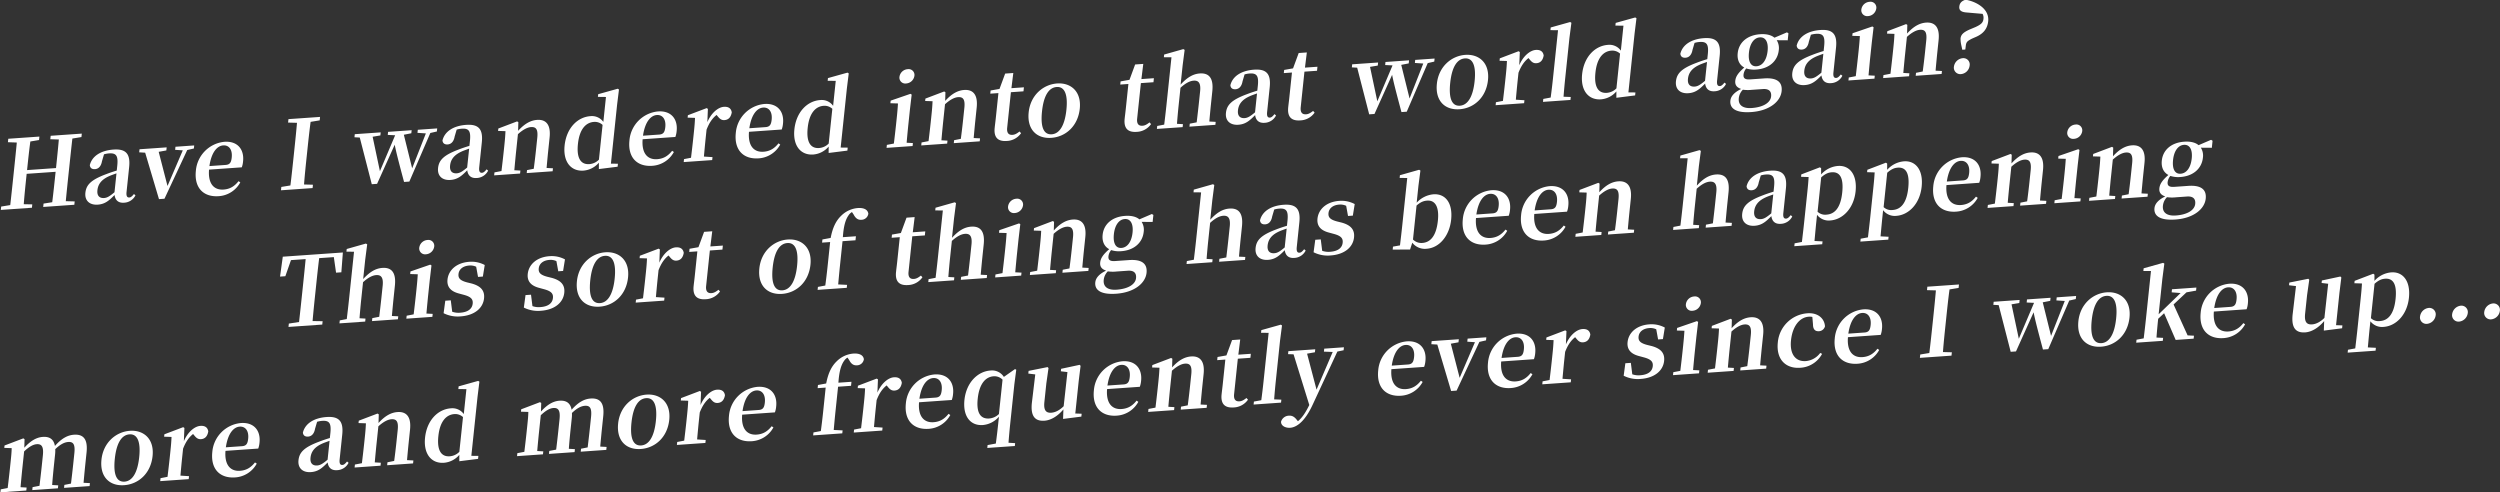
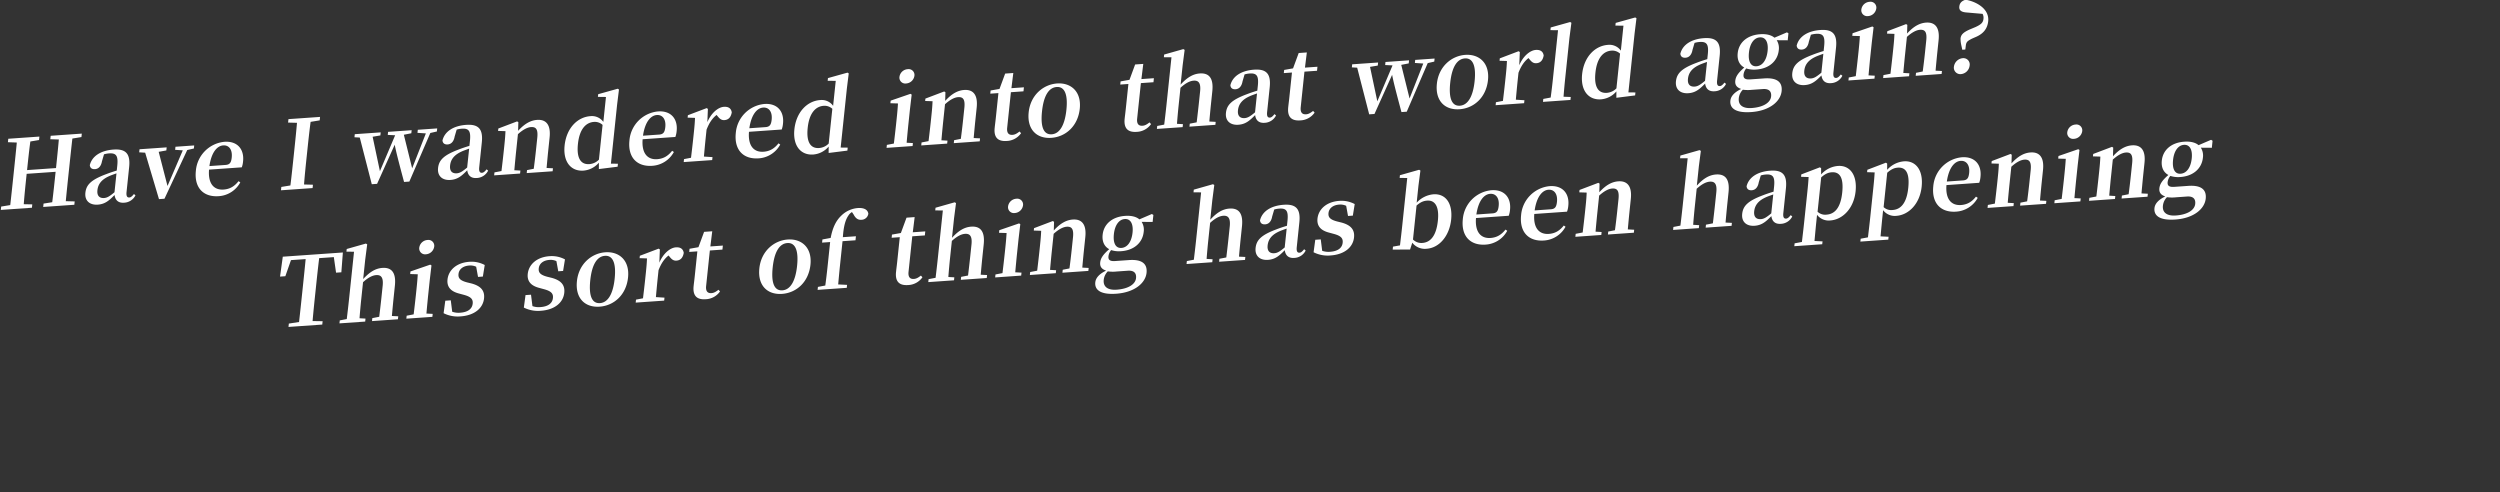
<svg xmlns="http://www.w3.org/2000/svg" id="グループ_2_のコピー_17" data-name="グループ 2 のコピー 17" width="1448" height="285" viewBox="0 0 1448 285">
  <rect x="0" y="0" width="1448" height="285" fill="#333333" stroke="none" />
  <defs>
    <style>
      .cls-1 {
        fill: #fff;
        fill-rule: evenodd;
      }
    </style>
  </defs>
  <path id="Have_I_wandered_into_that_world_again_" data-name="Have I wandered into that world again?" class="cls-1" d="M47.171,79.384l0.21-2L29.349,78.647l-0.21,2,4.935,0.15c-0.468,5.492-1.051,11.046-1.628,16.546L15.675,98.518c0.583-5.555,1.166-11.109,1.9-16.565l5.04-.849,0.21-2L4.795,80.368l-0.21,2,5.149,0.191c-0.528,5.551-1.117,11.161-1.7,16.716L7.748,102c-0.595,5.666-1.184,11.276-1.816,16.779l-5.259.865-0.2,1.944L18.5,120.32l0.2-1.944-4.941-.095c0.419-5.543,1.013-11.209,1.684-17.6l16.772-1.175c-0.676,6.444-1.271,12.11-1.958,17.617l-5.034.793-0.2,1.945L43.055,118.6l0.2-1.944-5.154-.135c0.528-5.551,1.123-11.217,1.706-16.772L40.1,97.028c0.595-5.666,1.178-11.221,1.816-16.779Zm19.143,31.963c-2.743,2.287-4.2,3.216-6.009,3.343-2.631.184-4.221-1.248-3.878-4.526,0.361-3.443,2.274-6.114,6.785-8.139,0.973-.454,2.554-1.006,4.251-1.621Zm11.263,1.03c-1.126,1.4-1.837,1.948-2.659,2.006-1.206.084-1.886-.695-1.623-3.195l1.5-14.331c0.816-7.777-1.866-10.732-9.046-10.229-7.618.534-12.494,3.963-13.731,9.012,0.154,1.643,1.212,2.452,3.02,2.325,1.864-.131,3.472-1.456,4.012-4.527l1.187-4.053a13.811,13.811,0,0,1,2.885-.533c4.111-.288,5.421,1.219,4.8,7.107l-0.3,2.833c-2.19.65-4.446,1.414-6.149,2.085-8.72,3.257-11.527,6.156-12.011,10.766-0.49,4.666,2.562,7.209,7.166,6.887,4.056-.284,6.374-2.156,9.727-5.589,0.4,2.95,2.118,4.7,5.461,4.47a7.733,7.733,0,0,0,6.65-4.271Zm34.909-28.14L101.634,85l-0.187,1.778,4.43,0.3-8.858,20.636L91.913,87.939l4.437-.807,0.186-1.778-15.73,1.1L80.62,88.234l3.461,0.2,8,26.9,3.179-.223,13.19-28.218,3.846-.876Zm8.807,11.955c1.18-8.133,4.55-11.733,8-11.975,3.344-.234,5.4,2.489,4.925,6.989-0.3,2.833-1.034,4.153-3.555,4.329Zm18.748,0.727a13.163,13.163,0,0,0,.746-3.471c0.734-7-3.273-11.846-10.782-11.32a18.366,18.366,0,0,0-16.558,16.764c-1.061,10.11,4.593,15.338,13.2,14.735a15.319,15.319,0,0,0,12.536-7.991l-1.015-.7c-2.192,2.745-4.724,4.577-8.67,4.853-5.316.373-9.091-3.057-8.418-11.54Zm45.125-27.2,0.21-2L167.069,69l-0.21,2,5.155,0.135c-0.479,5.6-1.068,11.213-1.651,16.768l-0.286,2.722c-0.595,5.666-1.184,11.276-1.87,16.783l-5.26.865-0.2,1.944,18.306-1.282,0.2-1.944-5.155-.136c0.419-5.543,1.013-11.209,1.6-16.763l0.286-2.722c0.595-5.666,1.178-11.221,1.925-16.787Zm68.058,4.661-11.236.787L241.8,76.942l4.863,0.321L238.718,97.5l-4.813-19.458,4.334-.855,0.186-1.777-13.647.956-0.187,1.778,4.278,0.2-8.821,20.8L215.83,79.2l4.486-.755,0.187-1.778-15.018,1.052L205.3,79.5l3.083,0.17,6.956,27.027,3.069-.215L228.62,83.82c0.849,4.352,2.24,9.768,5.408,21.567l3.069-.215,12.149-28.145,3.791-.872ZM270.58,97.036c-2.743,2.288-4.2,3.217-6.009,3.344-2.631.184-4.222-1.249-3.878-4.526,0.362-3.444,2.274-6.114,6.785-8.14,0.973-.454,2.554-1.006,4.251-1.621Zm11.263,1.031c-1.127,1.4-1.837,1.948-2.659,2.006-1.206.084-1.886-.7-1.623-3.195l1.5-14.331c0.816-7.777-1.866-10.732-9.046-10.229-7.619.534-12.494,3.963-13.731,9.012,0.154,1.643,1.211,2.451,3.02,2.325,1.863-.13,3.472-1.456,4.011-4.527l1.188-4.053a13.8,13.8,0,0,1,2.885-.533c4.11-.288,5.421,1.219,4.8,7.107l-0.3,2.833c-2.19.65-4.447,1.414-6.149,2.085-8.721,3.258-11.528,6.156-12.012,10.767-0.489,4.666,2.562,7.209,7.166,6.887,4.056-.285,6.375-2.156,9.727-5.589,0.4,2.949,2.118,4.7,5.461,4.469a7.731,7.731,0,0,0,6.651-4.27Zm34.746-.78c0.277-3.162.7-7.713,1.033-10.88l0.711-6.777c0.782-7.443-2.1-10.55-7.254-10.189-3.563.25-7.124,2.043-11,6.34l0.147-5.028-0.715-.446-10.879,4.126-0.146,1.389,4.284,0.141c-0.116,2.655-.271,4.651-0.65,8.261l-0.42,4c-0.32,3.055-.859,7.669-1.246,10.84l-4.054.78-0.181,1.722,15.018-1.052,0.181-1.722L297.9,98.6c0.277-3.162.712-7.824,1.033-10.88l1.05-10c2.948-2.688,5.531-3.972,7.558-4.114,2.96-.207,4.155,1.363,3.648,6.2l-0.746,7.11c-0.332,3.166-.865,7.725-1.3,10.843l-3.889.769-0.181,1.722,15.017-1.052,0.181-1.722ZM346.9,92.462a8.654,8.654,0,0,1-5.549,2.594c-4.549.319-7.537-2.835-6.61-11.668,0.956-9.11,4.955-12.478,9.285-12.781a6.543,6.543,0,0,1,4.985,1.746Zm6.938,2.326,3.586-34.162,1.085-8.788-0.715-.446-11.322,3.164L346.3,56.111l4.673,0.059-1.516,14.442a8.106,8.106,0,0,0-7.485-3.335c-7.508.526-13.893,6.928-14.948,16.982-1,9.554,3.75,15.066,10.93,14.563a13.058,13.058,0,0,0,8.915-4.595l-0.007,3.695,10.862-1.367,0.181-1.722ZM372.422,78.6c1.18-8.133,4.551-11.733,8-11.974,3.343-.234,5.4,2.489,4.924,6.988-0.3,2.833-1.034,4.153-3.555,4.329Zm18.749,0.727a13.207,13.207,0,0,0,.745-3.471c0.734-7-3.273-11.846-10.781-11.32A18.364,18.364,0,0,0,364.577,81.3c-1.062,10.11,4.592,15.338,13.2,14.735a15.319,15.319,0,0,0,12.536-7.991l-1.014-.7c-2.193,2.745-4.724,4.577-8.671,4.853-5.316.372-9.091-3.057-8.418-11.541Zm18.842-16.263-0.715-.446-10.879,4.126-0.146,1.389,4.284,0.141c-0.116,2.655-.271,4.651-0.65,8.261l-0.42,4c-0.32,3.055-.859,7.669-1.246,10.84l-4.054.78-0.181,1.722,16.5-1.156L412.685,91l-4.973-.313c0.278-3.162.695-7.658,1.01-10.657l0.519-4.944c1.559-3.969,3.3-6.517,5.79-8.511l0.533,0.624c1.2,1.515,2.241,2.49,4.05,2.363,2.576-.18,3.8-1.975,4.225-4.487-0.384-2.565-2.258-3.371-4.56-3.209-3.288.23-7.27,3.432-9.583,8.887Zm24.01,11.22c1.18-8.133,4.55-11.733,8-11.974,3.343-.234,5.4,2.489,4.925,6.989-0.3,2.833-1.035,4.153-3.556,4.329Zm18.748,0.727a13.207,13.207,0,0,0,.745-3.471c0.735-7-3.272-11.846-10.781-11.32a18.365,18.365,0,0,0-16.558,16.764c-1.061,10.11,4.592,15.338,13.2,14.735a15.319,15.319,0,0,0,12.536-7.991l-1.014-.7c-2.193,2.745-4.724,4.577-8.671,4.853-5.316.373-9.091-3.057-8.418-11.541Zm27.207,8.129a8.658,8.658,0,0,1-5.55,2.594c-4.549.319-7.537-2.835-6.61-11.667,0.956-9.11,4.955-12.478,9.285-12.781a6.543,6.543,0,0,1,4.985,1.746Zm6.937,2.326L490.5,51.3l1.085-8.788-0.715-.446-11.322,3.164-0.163,1.555,4.673,0.059-1.516,14.442a8.106,8.106,0,0,0-7.484-3.335c-7.509.526-13.894,6.928-14.949,16.982-1,9.554,3.75,15.066,10.93,14.563a13.058,13.058,0,0,0,8.915-4.595L479.948,88.6l10.862-1.367,0.181-1.722Zm37.95-37.12a5.162,5.162,0,0,0,4.761-4.414,3.384,3.384,0,0,0-3.893-3.863,5.128,5.128,0,0,0-4.767,4.469A3.4,3.4,0,0,0,524.865,48.344Zm0.259,34.333c0.277-3.162.712-7.824,1.033-10.88l0.875-8.332,1.019-8.673-0.715-.446-11.459,3.946-0.157,1.5,4.393,0.133c-0.182,2.77-.349,4.877-0.722,8.432L518.977,72.3c-0.321,3.055-.859,7.669-1.246,10.839l-4.054.78L513.5,85.642l15.073-1.056,0.18-1.722Zm38.836-2.721c0.277-3.162.7-7.713,1.033-10.88L565.7,62.3c0.781-7.443-2.1-10.55-7.255-10.189-3.562.25-7.124,2.043-11,6.34l0.147-5.028-0.715-.446L536,57.1l-0.146,1.389,4.283,0.141c-0.115,2.655-.27,4.651-0.649,8.261l-0.42,4c-0.32,3.055-.859,7.669-1.246,10.839l-4.054.78-0.181,1.722,15.018-1.052,0.181-1.722-3.516-.195c0.277-3.162.712-7.824,1.033-10.88l1.049-10c2.948-2.688,5.531-3.972,7.559-4.114,2.96-.207,4.155,1.363,3.648,6.2l-0.746,7.11c-0.332,3.166-.865,7.725-1.3,10.843l-3.89.769-0.18,1.722,15.017-1.052,0.181-1.722Zm26.569-3.791c-1.6,1.215-2.641,1.839-4.066,1.939-2.193.154-3.429-1.028-3.1-4.139l2.157-20.553,7.289-.511,0.245-2.333-7.234.507,1.085-8.788-4.713.33L578.917,51.5l-5.155.913L573.57,54.25l4.713-.33-1.527,14.553c-0.234,2.222-.452,3.781-0.638,5.559-0.6,5.666,1.938,7.97,6.98,7.616a10.59,10.59,0,0,0,8.307-4.5Zm18.42,3.672c8.386-.588,15.411-6.869,16.46-16.868S620.2,47.785,612.255,48.342c-8,.561-15.4,6.758-16.443,16.7S600.454,80.433,608.949,79.837Zm0.216-2.055c-4.549.319-6.6-4-5.63-13.225,0.962-9.165,3.955-13.841,8.5-14.16,4.44-.311,6.6,4,5.636,13.169C616.708,72.787,613.605,77.471,609.165,77.782Zm56.648-6.891c-1.6,1.215-2.642,1.839-4.067,1.939-2.192.154-3.428-1.028-3.1-4.139L660.8,48.139l7.29-.511,0.245-2.333L661.1,45.8l1.086-8.788-4.714.33L654.2,46.23l-5.156.913-0.192,1.833,4.714-.33L652.039,63.2c-0.233,2.222-.451,3.781-0.638,5.559-0.594,5.666,1.938,7.97,6.981,7.616a10.588,10.588,0,0,0,8.306-4.5Zm34.635-.5c0.278-3.162.7-7.713,1.033-10.88l0.7-6.666c0.81-7.721-2.036-10.665-7.243-10.3-4,.28-7.433,2.4-11.124,6.459L685,37.732l1.147-8.847-0.77-.442-11.1,3.149-0.163,1.555,4.4,0.022-2.955,28.163c-0.321,3.055-.86,7.669-1.247,10.839l-4.054.78-0.18,1.722,14.908-1.044,0.18-1.722-3.461-.2c0.223-3.159.658-7.821,0.979-10.876l1.049-10c2.948-2.688,5.422-3.964,7.614-4.117,2.85-.2,4.265,1.355,3.757,6.188l-0.746,7.11c-0.332,3.166-.865,7.725-1.247,10.839l-4,.776-0.181,1.722L703.948,72.3l0.18-1.722Zm26.48-5.329c-2.742,2.287-4.2,3.217-6.009,3.343-2.631.184-4.221-1.248-3.877-4.526,0.361-3.444,2.274-6.114,6.784-8.14,0.973-.454,2.554-1.006,4.251-1.621ZM738.191,66.1c-1.126,1.4-1.837,1.948-2.659,2.006-1.205.084-1.885-.695-1.623-3.195l1.5-14.331c0.816-7.777-1.866-10.732-9.046-10.229-7.618.534-12.494,3.963-13.731,9.012,0.154,1.643,1.212,2.452,3.02,2.325,1.864-.131,3.472-1.456,4.012-4.527l1.187-4.053a13.816,13.816,0,0,1,2.885-.533c4.111-.288,5.421,1.219,4.8,7.107l-0.3,2.833c-2.19.65-4.446,1.414-6.149,2.085-8.72,3.258-11.527,6.156-12.011,10.767-0.49,4.666,2.562,7.209,7.166,6.887,4.056-.284,6.374-2.156,9.727-5.589,0.4,2.95,2.117,4.7,5.461,4.47a7.73,7.73,0,0,0,6.65-4.27Zm22.355-1.842c-1.6,1.215-2.641,1.839-4.066,1.939-2.192.154-3.429-1.028-3.1-4.139L755.535,41.5l7.29-.511,0.245-2.333-7.235.507,1.085-8.788-4.713.33-3.272,8.886-5.156.913-0.192,1.833,4.713-.33-1.527,14.554c-0.233,2.222-.452,3.781-0.638,5.559-0.6,5.666,1.938,7.97,6.981,7.616a10.588,10.588,0,0,0,8.306-4.5Zm70.373-30.349-11.236.787L819.5,36.47l4.863,0.321-7.946,20.241L811.6,37.574l4.334-.855,0.186-1.778-13.647.956-0.187,1.777,4.278,0.2-8.821,20.8-4.218-19.94,4.486-.755L798.2,36.2,783.18,37.25l-0.186,1.777,3.083,0.17,6.956,27.027,3.069-.215,10.213-22.661c0.849,4.352,2.24,9.768,5.408,21.566l3.069-.215,12.149-28.145,3.791-.872Zm14.459,29.368c8.386-.587,15.411-6.869,16.46-16.868s-5.207-15.184-13.154-14.628c-8,.561-15.4,6.758-16.442,16.7S836.883,63.869,845.378,63.274Zm0.216-2.055c-4.549.319-6.6-4-5.63-13.225,0.962-9.165,3.955-13.841,8.5-14.16,4.44-.311,6.6,4,5.637,13.169C853.137,56.224,850.034,60.908,845.594,61.219Zm34.681-31.1-0.715-.446L868.681,33.8l-0.146,1.389,4.283,0.141c-0.115,2.655-.27,4.651-0.649,8.261l-0.42,4c-0.321,3.055-.859,7.669-1.247,10.839l-4.053.78-0.181,1.722,16.5-1.156,0.18-1.722-4.972-.313c0.277-3.162.695-7.658,1.01-10.657l0.519-4.944c1.559-3.969,3.295-6.517,5.79-8.511l0.532,0.624c1.2,1.515,2.242,2.49,4.051,2.363,2.576-.18,3.8-1.975,4.224-4.486-0.383-2.565-2.257-3.371-4.559-3.21-3.289.23-7.27,3.432-9.584,8.887Zm25.33,25.905c0.263-3.547.611-7.376,0.978-10.876l2.426-23.108,1.146-8.847-0.715-.446-11.267,3.16-0.164,1.555,4.4,0.022-2.956,28.163c-0.367,3.5-.824,7.336-1.3,10.843l-4.273.8L893.7,59.006,909.6,57.893l0.181-1.722Zm30.626-4.847a8.654,8.654,0,0,1-5.55,2.594c-4.549.319-7.536-2.835-6.609-11.668,0.956-9.11,4.955-12.478,9.284-12.781a6.544,6.544,0,0,1,4.986,1.746Zm6.938,2.326,3.585-34.162,1.086-8.788-0.715-.446L935.8,13.269l-0.163,1.555,4.672,0.059L938.8,29.325a8.106,8.106,0,0,0-7.485-3.335c-7.509.526-13.893,6.928-14.949,16.982-1,9.554,3.751,15.066,10.931,14.563a13.06,13.06,0,0,0,8.915-4.595L936.2,56.635l10.862-1.367,0.18-1.722Zm44.386-6.694c-2.743,2.287-4.2,3.217-6.01,3.343-2.63.184-4.221-1.248-3.877-4.526,0.361-3.444,2.274-6.114,6.785-8.14,0.972-.454,2.553-1.006,4.25-1.621Zm11.262,1.031c-1.126,1.4-1.836,1.948-2.659,2.006-1.205.084-1.885-.695-1.623-3.195l1.5-14.331c0.817-7.777-1.866-10.732-9.046-10.229-7.618.534-12.494,3.963-13.731,9.012,0.154,1.643,1.212,2.452,3.02,2.325,1.864-.131,3.472-1.456,4.012-4.527l1.187-4.053a13.816,13.816,0,0,1,2.885-.533c4.111-.288,5.422,1.219,4.8,7.107l-0.3,2.833c-2.19.65-4.446,1.414-6.149,2.085C974,39.6,971.2,42.494,970.712,47.1c-0.49,4.666,2.562,7.209,7.166,6.887,4.056-.284,6.374-2.156,9.727-5.589,0.4,2.95,2.117,4.7,5.461,4.47a7.73,7.73,0,0,0,6.65-4.27Zm18.553-9.461c-3.39.238-4.92-2.853-4.38-7.963,0.54-5.166,2.91-8.53,6.3-8.768,3.35-.234,5.04,2.79,4.51,7.845C1023.25,34.712,1020.88,38.131,1017.37,38.377Zm3.68,13.2c3.95-.276,5.04,1.742,4.77,4.3-0.35,3.388-4.19,6.193-11.26,6.688-4.98.349-7.88-1.6-7.45-5.709a8.183,8.183,0,0,1,2.37-4.908,20.462,20.462,0,0,0,5.21.076Zm14.81-32.3-0.86-.546-7.24,3.1c-1.8-1.528-4.6-2.269-8.27-2.012-7.73.541-12.38,4.947-13.01,10.947-0.41,3.833.92,6.773,3.8,8.335-3.48,3.056-4.95,5.144-5.21,7.7s1.05,3.951,3.42,4.723c-4.01,1.935-6,4.224-6.26,6.78-0.44,4.166,2.72,7.253,12.09,6.6,10.8-.757,16.98-6.262,17.59-12.095,0.53-5-2.32-7.943-10.16-7.394l-8.06.565c-3.07.215-4.05-.764-3.84-2.763a6.81,6.81,0,0,1,1.57-3.584,14.518,14.518,0,0,0,5.81.641c7.67-.538,12.4-5.114,13.03-11.169a8.6,8.6,0,0,0-1.18-5.817l6.36,0.051Zm19.08,22.815c-2.75,2.287-4.2,3.217-6.01,3.343-2.63.184-4.23-1.248-3.88-4.525,0.36-3.444,2.27-6.114,6.78-8.14,0.98-.454,2.56-1.006,4.25-1.621Zm11.26,1.03c-1.13,1.4-1.84,1.948-2.66,2.006-1.21.084-1.89-.7-1.62-3.195l1.5-14.331c0.82-7.777-1.87-10.732-9.05-10.229-7.61.534-12.49,3.963-13.73,9.012,0.16,1.643,1.21,2.451,3.02,2.325,1.87-.131,3.48-1.456,4.01-4.527l1.19-4.053a13.883,13.883,0,0,1,2.89-.533c4.11-.288,5.42,1.219,4.8,7.107l-0.3,2.833c-2.19.65-4.44,1.414-6.15,2.085-8.72,3.258-11.52,6.156-12.01,10.767-0.49,4.666,2.56,7.209,7.17,6.887,4.05-.284,6.37-2.156,9.73-5.589,0.39,2.95,2.11,4.7,5.46,4.47a7.741,7.741,0,0,0,6.65-4.271Zm15.79-33.8a5.157,5.157,0,0,0,4.76-4.414,3.381,3.381,0,0,0-3.89-3.863,5.125,5.125,0,0,0-4.77,4.469A3.4,3.4,0,0,0,1081.99,9.313Zm0.26,34.333c0.28-3.162.71-7.824,1.03-10.88l0.88-8.332,1.02-8.673-0.72-.446L1073,19.261l-0.15,1.5,4.39,0.133c-0.18,2.77-.35,4.877-0.72,8.432l-0.42,3.944c-0.32,3.055-.86,7.669-1.24,10.84l-4.06.78-0.18,1.722,15.07-1.056,0.18-1.722Zm38.83-2.721c0.28-3.162.71-7.713,1.04-10.88l0.71-6.777c0.78-7.443-2.1-10.55-7.26-10.189-3.56.25-7.12,2.043-11,6.34l0.15-5.028-0.72-.446-10.88,4.126-0.14,1.389,4.28,0.141c-0.11,2.655-.27,4.651-0.65,8.261l-0.42,4c-0.32,3.055-.86,7.669-1.24,10.839l-4.06.78-0.18,1.722,15.02-1.052,0.18-1.722-3.52-.195c0.28-3.162.72-7.824,1.04-10.88l1.05-10c2.95-2.688,5.53-3.971,7.56-4.114,2.96-.207,4.15,1.363,3.64,6.2l-0.74,7.11c-0.33,3.166-.87,7.725-1.3,10.843l-3.89.769-0.18,1.722,15.01-1.052,0.19-1.722ZM1136.8,33.7a5.686,5.686,0,0,0-5.09,4.933,3.733,3.733,0,0,0,4.12,4.288A5.557,5.557,0,0,0,1140.81,38,3.655,3.655,0,0,0,1136.8,33.7ZM1148.31,8.03a4.706,4.706,0,0,1,.52,2.775c-0.18,2.274-1.38,3.35-4.58,4.843l-3.48,1.456c-3.59,1.631-4.98,2.941-5.22,5.163a16.877,16.877,0,0,0,.53,4.319l0.47,2.228,1.76-.123,0.34-2.726c0.34-1.734.94-2.272,3.59-3.615l2.56-1.117c3.95-1.82,6.3-4.577,6.76-8.91,0.8-7.61-7.6-11.6-13.11-12.481-2.2.705-3.4,1.837-3.62,3.948-0.2,1.889.75,3.145,3.99,3.415Z" />
  <path id="This_sort_of_thing_has_been_happening" data-name="This sort of thing has been happening" class="cls-1" d="M193.358,148.922l1.285,9.008,3.069-.215,0.878-11.475-34.8,2.438L162.2,160.2l3.069-.215,3.264-9.327,8.5-.595c-0.534,5.607-1.135,11.328-1.724,16.938l-0.285,2.722c-0.595,5.666-1.184,11.276-1.816,16.779l-5.917.911-0.2,1.944,19.567-1.37,0.2-1.945-5.812-.089c0.479-5.6,1.068-11.213,1.651-16.767l0.286-2.722c0.6-5.722,1.195-11.387,1.888-16.95Zm33.627,34.091c0.277-3.162.7-7.713,1.033-10.879l0.7-6.666c0.81-7.721-2.037-10.665-7.243-10.3-4,.28-7.433,2.395-11.124,6.459l1.183-11.277,1.146-8.847-0.769-.442-11.1,3.149-0.163,1.555,4.4,0.022-2.956,28.163c-0.32,3.055-.859,7.669-1.246,10.839l-4.054.78-0.181,1.722,14.909-1.044,0.18-1.722-3.461-.2c0.223-3.158.658-7.82,0.978-10.875l1.05-10c2.948-2.688,5.421-3.964,7.614-4.117,2.85-.2,4.264,1.355,3.757,6.188l-0.746,7.11c-0.333,3.166-.865,7.725-1.247,10.839l-4,.776-0.181,1.722,15.017-1.052,0.181-1.722Zm19.743-35.735a5.163,5.163,0,0,0,4.761-4.413A3.384,3.384,0,0,0,247.6,139a5.127,5.127,0,0,0-4.767,4.469A3.4,3.4,0,0,0,246.728,147.278Zm0.259,34.334c0.277-3.163.712-7.825,1.033-10.88l0.874-8.332,1.019-8.673-0.714-.446-11.459,3.946-0.157,1.5,4.393,0.134c-0.182,2.769-.349,4.876-0.722,8.431l-0.414,3.944c-0.321,3.055-.86,7.67-1.247,10.84l-4.053.78-0.181,1.722,15.073-1.056,0.18-1.722Zm23.461-18.075c-4.074-1.093-5.123-2.509-4.878-4.842,0.286-2.721,2.555-4.645,6.173-4.9a7.82,7.82,0,0,1,4.06.708l1.07,5.88,2.8-.2,1.083-6.693a16.257,16.257,0,0,0-8.945-1.854c-7.509.526-12.051,4.924-12.611,10.257-0.472,4.5,2.153,6.962,6.709,8.132l2.91,0.788c4.123,1.145,5.22,2.612,4.964,5.056-0.321,3.055-2.8,4.939-7.188,5.246a10.871,10.871,0,0,1-4.675-.555l-0.83-6.614-3.178.223-0.978,7.237a18.215,18.215,0,0,0,9.872,1.844c8.057-.564,12.959-4.767,13.554-10.433,0.449-4.277-1.6-7.056-7.15-8.6Zm46.474-3.256c-4.074-1.093-5.123-2.508-4.878-4.841,0.286-2.722,2.555-4.646,6.173-4.9a7.84,7.84,0,0,1,4.06.708l1.069,5.88,2.8-.2,1.083-6.692a16.25,16.25,0,0,0-8.946-1.855c-7.508.526-12.05,4.925-12.61,10.257-0.472,4.5,2.153,6.962,6.709,8.132l2.909,0.789c4.124,1.144,5.221,2.611,4.965,5.055-0.321,3.055-2.8,4.939-7.188,5.246a10.861,10.861,0,0,1-4.676-.555l-0.829-6.614-3.179.223-0.977,7.237A18.221,18.221,0,0,0,313.275,180c8.057-.565,12.959-4.768,13.554-10.434,0.449-4.277-1.6-7.056-7.15-8.6ZM347.3,177.617c8.386-.588,15.411-6.87,16.46-16.868s-5.207-15.185-13.154-14.628c-8,.561-15.4,6.758-16.443,16.7S338.808,178.212,347.3,177.617Zm0.216-2.056c-4.549.319-6.6-4-5.631-13.225,0.962-9.165,3.956-13.841,8.5-14.16,4.44-.311,6.6,4,5.636,13.17C355.061,170.567,351.958,175.25,347.519,175.561Zm34.68-31.1-0.715-.446-10.879,4.126-0.145,1.389,4.283,0.141c-0.116,2.654-.271,4.65-0.65,8.261l-0.419,4c-0.321,3.055-.86,7.67-1.247,10.84l-4.053.78-0.181,1.722,16.5-1.156,0.181-1.722-4.972-.313c0.277-3.163.695-7.658,1.009-10.658l0.519-4.943c1.559-3.969,3.3-6.517,5.79-8.511l0.533,0.624c1.2,1.515,2.241,2.49,4.05,2.363,2.576-.181,3.8-1.976,4.225-4.487-0.384-2.564-2.258-3.37-4.56-3.209-3.288.23-7.269,3.432-9.583,8.887Zm33.959,23.371c-1.6,1.215-2.642,1.84-4.067,1.939-2.192.154-3.428-1.028-3.1-4.138l2.157-20.553,7.29-.511,0.245-2.333-7.235.507,1.086-8.788-4.714.33-3.272,8.887-5.156.912-0.192,1.833,4.714-.33-1.528,14.553c-0.233,2.222-.451,3.781-0.638,5.559-0.594,5.666,1.939,7.97,6.981,7.616a10.585,10.585,0,0,0,8.306-4.5Zm36.8,2.385c8.385-.588,15.41-6.869,16.46-16.868s-5.207-15.184-13.155-14.627c-8,.56-15.4,6.758-16.442,16.7S444.458,170.81,452.954,170.215Zm0.215-2.055c-4.549.318-6.6-4-5.63-13.225,0.962-9.166,3.955-13.841,8.5-14.16,4.439-.311,6.6,4,5.636,13.169C460.712,163.165,457.609,167.849,453.169,168.16Zm23.177-29.469-0.193,1.833,4.659-.326-1.5,14.331q-0.577,5.5-1.3,10.843l-4.272.8-0.181,1.722,16.881-1.183,0.181-1.722-5.143-.246c0.318-3.551.637-7.1,1.016-10.713l1.5-14.331,7.509-.527,0.245-2.333-7.564.53c0.445-6.317,1.445-10.136,3.412-12.81a5.6,5.6,0,0,1,1.868-1.73l0.988,1.474c1.223,2.341,2.61,3.126,4.473,2.995a4.086,4.086,0,0,0,4.017-3.534c-0.378-2.62-3.008-3.484-6.077-3.269a15.355,15.355,0,0,0-9.665,4.482c-2.784,2.676-4.868,6.461-6.081,12.832Zm57.047,20.926c-1.6,1.215-2.641,1.839-4.066,1.939-2.193.154-3.429-1.028-3.1-4.139l2.157-20.552,7.289-.511,0.245-2.333-7.234.507,1.085-8.788-4.713.33-3.273,8.886-5.155.913-0.193,1.833,4.714-.33-1.527,14.553c-0.234,2.222-.452,3.781-0.638,5.559-0.6,5.666,1.938,7.969,6.98,7.616a10.59,10.59,0,0,0,8.307-4.5Zm34.636-.5c0.277-3.162.7-7.713,1.033-10.879l0.7-6.666c0.811-7.721-2.036-10.664-7.243-10.3-4,.281-7.433,2.4-11.124,6.459l1.184-11.276,1.146-8.848-0.769-.442-11.1,3.149-0.164,1.555,4.4,0.023-2.956,28.162c-0.321,3.055-.859,7.669-1.247,10.84l-4.053.78-0.181,1.722,14.908-1.045,0.181-1.722-3.461-.2c0.223-3.159.657-7.821,0.978-10.876l1.05-10c2.948-2.687,5.421-3.963,7.613-4.117,2.85-.2,4.265,1.355,3.758,6.188l-0.747,7.11c-0.332,3.166-.865,7.725-1.246,10.839l-4,.777-0.181,1.722,15.018-1.052,0.181-1.722Zm19.742-35.734a5.164,5.164,0,0,0,4.762-4.414,3.384,3.384,0,0,0-3.893-3.863,5.127,5.127,0,0,0-4.767,4.47A3.4,3.4,0,0,0,587.771,123.386Zm0.259,34.333c0.278-3.162.713-7.824,1.034-10.879l0.874-8.333,1.019-8.673-0.715-.446-11.458,3.946-0.158,1.5,4.393,0.133c-0.182,2.77-.348,4.877-0.722,8.432l-0.413,3.944c-0.321,3.055-.86,7.669-1.247,10.839l-4.054.78-0.18,1.722,15.072-1.056,0.181-1.722ZM626.866,155c0.278-3.162.7-7.713,1.033-10.879l0.712-6.777c0.781-7.443-2.1-10.55-7.255-10.189-3.563.25-7.124,2.043-11,6.34l0.147-5.028-0.715-.446-10.879,4.126-0.145,1.388,4.283,0.141c-0.116,2.655-.271,4.651-0.65,8.262l-0.419,4c-0.321,3.055-.86,7.669-1.247,10.839l-4.053.781-0.181,1.722,15.018-1.052,0.18-1.722-3.516-.195c0.278-3.163.713-7.825,1.033-10.88l1.05-10c2.948-2.688,5.531-3.972,7.559-4.114,2.959-.207,4.155,1.363,3.648,6.2l-0.747,7.11c-0.332,3.166-.865,7.725-1.3,10.843l-3.889.769-0.181,1.722,15.018-1.052,0.181-1.722Zm22.679-11.4c-3.4.238-4.924-2.853-4.388-7.964,0.543-5.165,2.909-8.529,6.307-8.767,3.343-.235,5.039,2.79,4.508,7.844C655.424,139.93,653.052,143.349,649.545,143.6Zm3.674,13.2c3.947-.276,5.04,1.743,4.772,4.3-0.355,3.388-4.186,6.193-11.257,6.688-4.987.35-7.884-1.6-7.453-5.708a8.16,8.16,0,0,1,2.365-4.908,20.556,20.556,0,0,0,5.215.076Zm14.816-32.3-0.868-.546-7.234,3.1c-1.8-1.528-4.6-2.269-8.277-2.011-7.728.541-12.379,4.947-13.009,10.946-0.4,3.833.921,6.773,3.8,8.335-3.476,3.056-4.947,5.144-5.215,7.7s1.054,3.952,3.421,4.723c-4.011,1.935-5.992,4.225-6.261,6.78-0.437,4.166,2.721,7.253,12.094,6.6,10.8-.756,16.979-6.262,17.591-12.1,0.525-5-2.322-7.942-10.16-7.393l-8.057.564c-3.069.215-4.054-.763-3.845-2.763a6.816,6.816,0,0,1,1.574-3.584,14.5,14.5,0,0,0,5.808.641c7.673-.538,12.4-5.115,13.033-11.169a8.622,8.622,0,0,0-1.185-5.817l6.36,0.051Zm49.581,24.151c0.277-3.163.7-7.714,1.033-10.88l0.7-6.666c0.81-7.721-2.036-10.664-7.243-10.3-4,.28-7.433,2.395-11.124,6.458l1.183-11.276,1.147-8.847-0.77-.443-11.1,3.149-0.163,1.556,4.4,0.022-2.956,28.162c-0.32,3.055-.859,7.67-1.246,10.84l-4.054.78-0.18,1.722,14.908-1.044,0.18-1.722-3.461-.2c0.223-3.159.658-7.821,0.979-10.876l1.049-10c2.948-2.688,5.421-3.964,7.614-4.118,2.85-.2,4.264,1.356,3.757,6.188l-0.746,7.11c-0.332,3.167-.865,7.725-1.247,10.84l-4,.776L706.1,151.6l15.018-1.052,0.18-1.722Zm26.48-5.329c-2.742,2.287-4.2,3.216-6.009,3.343-2.631.185-4.221-1.248-3.877-4.525,0.361-3.444,2.274-6.115,6.784-8.14,0.973-.454,2.554-1.006,4.251-1.621Zm11.263,1.03c-1.126,1.4-1.837,1.949-2.659,2.006-1.206.085-1.885-.7-1.623-3.194l1.5-14.332c0.816-7.776-1.866-10.731-9.046-10.228-7.618.533-12.494,3.963-13.731,9.012,0.154,1.643,1.211,2.452,3.02,2.325,1.864-.131,3.472-1.456,4.012-4.527l1.187-4.053a13.816,13.816,0,0,1,2.885-.533c4.111-.288,5.421,1.219,4.8,7.107l-0.3,2.833c-2.19.65-4.447,1.414-6.149,2.085-8.721,3.258-11.527,6.156-12.011,10.767-0.49,4.666,2.562,7.209,7.166,6.886,4.056-.284,6.374-2.156,9.726-5.589,0.4,2.95,2.118,4.7,5.462,4.47a7.73,7.73,0,0,0,6.65-4.27Zm18.988-16.107c-4.074-1.093-5.123-2.508-4.878-4.841,0.286-2.722,2.555-4.646,6.173-4.9a7.83,7.83,0,0,1,4.06.708l1.07,5.88,2.795-.2,1.083-6.692a16.248,16.248,0,0,0-8.945-1.855c-7.509.526-12.051,4.925-12.611,10.257-0.472,4.5,2.153,6.962,6.709,8.132l2.91,0.788c4.123,1.145,5.22,2.612,4.964,5.056-0.321,3.055-2.8,4.939-7.188,5.246a10.856,10.856,0,0,1-4.675-.555l-0.83-6.614-3.178.223-0.978,7.237a18.215,18.215,0,0,0,9.872,1.844c8.057-.564,12.959-4.767,13.554-10.433,0.449-4.277-1.6-7.056-7.15-8.6Zm46.117-9.186c2.518-2.216,4.313-2.728,6.176-2.859,4.33-.3,7.069,3.144,6.177,11.643-1,9.554-4.857,12.581-8.967,12.869a6.822,6.822,0,0,1-5.45-1.989Zm1.092-11.435,1.146-8.848-0.77-.442-11.1,3.149-0.163,1.555,4.4,0.078-2.95,28.107c-0.321,3.055-.86,7.67-1.253,10.9l-4.047.725-0.181,1.722,10.07-.044,1.285-3.95a9.209,9.209,0,0,0,8.338,3.5c7.454-.522,13.2-7.6,14.169-16.817,1.044-9.943-3.519-15.193-10.261-14.72a14.962,14.962,0,0,0-9.705,4.87Zm33.556,16.617c1.18-8.133,4.551-11.733,8-11.975,3.344-.234,5.4,2.49,4.925,6.989-0.3,2.833-1.034,4.153-3.555,4.329Zm18.748,0.727a13.171,13.171,0,0,0,.746-3.471c0.734-7-3.273-11.846-10.781-11.32a18.365,18.365,0,0,0-16.559,16.764c-1.061,10.11,4.593,15.338,13.2,14.735A15.321,15.321,0,0,0,873,133.675l-1.015-.7c-2.192,2.745-4.724,4.576-8.67,4.853-5.316.372-9.091-3.057-8.418-11.541Zm15.012-3.092c1.18-8.133,4.55-11.733,8-11.975,3.343-.234,5.4,2.489,4.925,6.989-0.3,2.833-1.034,4.153-3.556,4.329Zm18.748,0.726a13.157,13.157,0,0,0,.745-3.47c0.735-7-3.272-11.847-10.781-11.321a18.367,18.367,0,0,0-16.558,16.765c-1.061,10.109,4.593,15.338,13.2,14.735a15.321,15.321,0,0,0,12.536-7.991l-1.015-.7c-2.192,2.745-4.724,4.576-8.67,4.853-5.317.372-9.092-3.058-8.419-11.541Zm35.208,10.271c0.278-3.162.7-7.713,1.034-10.88l0.711-6.776c0.781-7.444-2.1-10.55-7.255-10.189-3.562.249-7.124,2.043-11,6.34l0.146-5.028-0.714-.446-10.879,4.125-0.146,1.389,4.283,0.141c-0.115,2.655-.27,4.651-0.649,8.261l-0.42,4c-0.321,3.055-.86,7.669-1.247,10.839l-4.053.78-0.181,1.722,15.018-1.052,0.18-1.722-3.515-.195c0.277-3.162.712-7.824,1.033-10.879l1.049-10c2.948-2.688,5.531-3.971,7.559-4.113,2.96-.208,4.155,1.363,3.648,6.2l-0.746,7.11c-0.333,3.167-.866,7.725-1.3,10.844l-3.889.768-0.181,1.722,15.018-1.052,0.181-1.722Zm56.613-3.966c0.277-3.163.7-7.714,1.029-10.88l0.7-6.665c0.81-7.722-2.033-10.665-7.239-10.3-4,.28-7.433,2.395-11.124,6.458l1.183-11.276,1.147-8.847-0.77-.442-11.1,3.149L973.1,91.649l4.4,0.022-2.956,28.162c-0.32,3.056-.859,7.67-1.246,10.84l-4.054.78-0.18,1.722,14.908-1.044,0.18-1.722-3.461-.2c0.223-3.158.658-7.821,0.979-10.876l1.049-10c2.948-2.688,5.421-3.964,7.614-4.118,2.85-.2,4.264,1.356,3.757,6.188l-0.746,7.11c-0.333,3.167-.865,7.725-1.247,10.84l-4,.776-0.181,1.722,15.017-1.052,0.18-1.722Zm26.479-5.329c-2.74,2.287-4.2,3.217-6.01,3.343-2.63.185-4.22-1.248-3.88-4.525,0.37-3.444,2.28-6.114,6.79-8.14,0.97-.454,2.55-1.006,4.25-1.621Zm11.26,1.03c-1.12,1.4-1.83,1.949-2.65,2.006-1.21.085-1.89-.695-1.63-3.194l1.51-14.332c0.81-7.776-1.87-10.731-9.05-10.228-7.62.534-12.49,3.963-13.73,9.012,0.15,1.643,1.21,2.452,3.02,2.325,1.86-.131,3.47-1.456,4.01-4.527l1.19-4.053a13.8,13.8,0,0,1,2.88-.533c4.11-.288,5.42,1.219,4.81,7.107l-0.3,2.833c-2.19.65-4.45,1.414-6.15,2.085-8.72,3.258-11.53,6.156-12.01,10.767-0.49,4.666,2.56,7.209,7.16,6.886,4.06-.284,6.38-2.156,9.73-5.589,0.4,2.95,2.12,4.7,5.46,4.47a7.716,7.716,0,0,0,6.65-4.27Zm17.65-21.858c2.52-2.272,4.38-2.843,6.13-2.966,4.55-.319,6.98,2.985,6.06,11.762-0.95,9.054-4.52,12.447-9.01,12.762a6.4,6.4,0,0,1-5.27-1.672Zm-0.04-5.346-0.71-.5-10.77,4.118-0.14,1.388,4.39,0.134c-0.17,2.658-.33,4.71-0.71,8.32l-1.88,17.887c-0.35,3.388-.83,7.391-1.3,11.395l-4.22.791-0.18,1.667,16.17-1.133,0.18-1.666-4.66-.226c0.37-4,.73-7.991,1.08-11.324l0.4-3.832a8.451,8.451,0,0,0,7.66,3.268c7.23-.507,13.63-7.02,14.66-16.852s-3.57-15.189-10.2-14.724a14.57,14.57,0,0,0-9.77,4.93v-3.64Zm38.29,2.666c2.53-2.272,4.38-2.843,6.13-2.966,4.55-.319,6.98,2.985,6.06,11.762-0.95,9.054-4.52,12.447-9.01,12.762a6.407,6.407,0,0,1-5.27-1.672Zm-0.04-5.346-0.7-.5-10.77,4.118-0.15,1.389,4.39,0.133c-0.17,2.658-.33,4.71-0.71,8.32l-1.87,17.887c-0.36,3.388-.83,7.391-1.31,11.4l-4.22.791-0.17,1.667,16.17-1.133,0.17-1.666-4.65-.226c0.36-4,.73-7.991,1.08-11.324l0.4-3.832a8.425,8.425,0,0,0,7.65,3.268c7.24-.507,13.63-7.02,14.67-16.852s-3.58-15.189-10.21-14.724a14.57,14.57,0,0,0-9.77,4.93V94.715Zm34.57,10.426c1.18-8.133,4.55-11.732,8-11.974,3.35-.234,5.4,2.489,4.93,6.988-0.3,2.833-1.04,4.153-3.56,4.33Zm18.75,0.727a13.262,13.262,0,0,0,.74-3.471c0.74-7-3.27-11.846-10.78-11.32a18.37,18.37,0,0,0-16.56,16.764c-1.06,10.11,4.6,15.338,13.2,14.735a15.318,15.318,0,0,0,12.54-7.991l-1.02-.7c-2.19,2.745-4.72,4.577-8.67,4.853-5.31.373-9.09-3.057-8.42-11.54Zm35.21,10.271c0.27-3.163.7-7.714,1.03-10.88l0.71-6.777c0.78-7.443-2.1-10.55-7.25-10.189-3.57.25-7.13,2.043-11.01,6.34l0.15-5.028-0.71-.446-10.88,4.126-0.15,1.389,4.28,0.141c-0.11,2.655-.27,4.651-0.64,8.261l-0.42,4c-0.33,3.055-.86,7.67-1.25,10.84l-4.05.78-0.19,1.722,15.02-1.052,0.18-1.722-3.51-.195c0.27-3.162.71-7.825,1.03-10.88l1.05-10c2.95-2.688,5.53-3.972,7.56-4.114,2.96-.207,4.15,1.363,3.65,6.2l-0.75,7.11c-0.33,3.166-.87,7.725-1.3,10.843l-3.89.769-0.18,1.722,15.02-1.052,0.18-1.722Zm19.68-35.731a5.168,5.168,0,0,0,4.77-4.414,3.388,3.388,0,0,0-3.9-3.863,5.124,5.124,0,0,0-4.76,4.469A3.393,3.393,0,0,0,1201.25,80.407Zm0.26,34.333c0.28-3.162.72-7.824,1.04-10.88l0.87-8.332,1.02-8.673-0.71-.446-11.46,3.946-0.16,1.5,4.39,0.133c-0.18,2.77-.35,4.877-0.72,8.432l-0.41,3.943c-0.32,3.056-.86,7.67-1.25,10.84l-4.05.78-0.18,1.722,15.07-1.056,0.18-1.722Zm38.84-2.721c0.28-3.162.7-7.713,1.03-10.879l0.71-6.777c0.79-7.443-2.1-10.55-7.25-10.189-3.56.25-7.12,2.043-11,6.34l0.14-5.028-0.71-.446-10.88,4.126-0.15,1.389,4.29,0.141c-0.12,2.655-.27,4.651-0.65,8.261l-0.42,4c-0.32,3.055-.86,7.669-1.25,10.839l-4.05.781-0.18,1.722,15.02-1.053,0.18-1.721-3.52-.2c0.28-3.163.71-7.825,1.03-10.88l1.05-10c2.95-2.688,5.53-3.972,7.56-4.114,2.96-.207,4.16,1.363,3.65,6.2l-0.75,7.11c-0.33,3.166-.86,7.725-1.3,10.843l-3.89.769-0.18,1.722,15.02-1.052,0.18-1.722Zm22.68-11.4c-3.4.238-4.93-2.853-4.39-7.964,0.54-5.166,2.91-8.53,6.31-8.768,3.34-.234,5.04,2.79,4.51,7.845C1268.91,96.951,1266.54,100.37,1263.03,100.616Zm3.67,13.2c3.95-.276,5.04,1.742,4.77,4.3-0.35,3.388-4.18,6.193-11.25,6.688-4.99.35-7.89-1.6-7.45-5.708a8.111,8.111,0,0,1,2.36-4.908,20.588,20.588,0,0,0,5.22.076Zm14.82-32.3-0.87-.546-7.23,3.1c-1.8-1.528-4.61-2.269-8.28-2.012-7.73.541-12.38,4.947-13.01,10.947-0.4,3.833.92,6.773,3.8,8.335-3.47,3.056-4.94,5.144-5.21,7.7s1.05,3.951,3.42,4.723c-4.01,1.935-5.99,4.224-6.26,6.78-0.44,4.166,2.72,7.253,12.09,6.6,10.8-.756,16.98-6.262,17.59-12.095,0.53-5-2.32-7.942-10.16-7.393l-8.05.564c-3.07.215-4.06-.763-3.85-2.763a6.828,6.828,0,0,1,1.58-3.584,14.456,14.456,0,0,0,5.8.641c7.68-.538,12.4-5.115,13.04-11.169a8.6,8.6,0,0,0-1.19-5.817l6.36,0.051Z" />
-   <path id="_more_and_more_frequently_ever_since_I_woke_up..." data-name=" more and more frequently ever since I woke up..." class="cls-1" d="M48.4,279.634c0.277-3.163.7-7.714,1.033-10.88l0.7-6.666c0.787-7.5-1.652-10.691-7.3-10.3-3.617.254-7.069,2.04-11.02,6.507-0.682-3.867-3.066-5.52-7.012-5.243-3.727.261-7.153,2.32-10.723,6.265l0.141-4.973-0.715-.446L2.63,258.028l-0.146,1.389,4.283,0.141c-0.055,2.6-.265,4.6-0.649,8.261l-0.42,4c-0.321,3.055-.859,7.67-1.247,10.84l-4.054.78L0.217,285.16l15.018-1.052,0.181-1.722-3.516-.2c0.277-3.162.712-7.825,1.033-10.88l1.032-9.832c2.6-2.5,5.1-4.051,7.3-4.2,2.9-.2,4.089,1.478,3.558,6.533l-0.706,6.721c-0.332,3.166-.859,7.669-1.247,10.839l-4,.777-0.181,1.722,14.853-1.041,0.181-1.722-3.516-.195c0.223-3.158.646-7.709,0.978-10.875l0.711-6.777A18.192,18.192,0,0,0,32,260.161c2.784-2.677,5.208-4,7.51-4.166,2.85-.2,4.112,1.256,3.564,6.478l-0.711,6.776c-0.332,3.167-.859,7.67-1.247,10.84l-3.834.765L37.1,282.576l14.8-1.037,0.181-1.722Zm23.511,1.385c8.386-.587,15.411-6.869,16.46-16.868s-5.207-15.184-13.154-14.627c-8,.56-15.4,6.758-16.443,16.7S63.419,281.614,71.914,281.019Zm0.216-2.055c-4.549.319-6.6-4-5.63-13.225,0.962-9.165,3.955-13.841,8.5-14.16,4.439-.311,6.6,4,5.636,13.169C79.672,273.969,76.569,278.653,72.13,278.964Zm34.68-31.1-0.715-.446-10.879,4.125-0.146,1.389,4.283,0.141c-0.115,2.655-.271,4.651-0.649,8.261l-0.42,4c-0.321,3.055-.859,7.669-1.246,10.839l-4.054.781L92.8,278.673l16.5-1.155,0.181-1.722-4.972-.314c0.277-3.162.695-7.657,1.009-10.657l0.519-4.944c1.559-3.969,3.3-6.516,5.79-8.511L112.361,252c1.2,1.514,2.241,2.489,4.05,2.362,2.576-.18,3.8-1.975,4.225-4.486-0.384-2.565-2.258-3.371-4.56-3.21-3.288.231-7.269,3.432-9.583,8.888Zm24.01,11.22c1.18-8.132,4.55-11.732,8-11.974,3.344-.234,5.4,2.489,4.925,6.989-0.3,2.832-1.034,4.152-3.556,4.329Zm18.748,0.727a13.156,13.156,0,0,0,.745-3.471c0.735-7-3.272-11.846-10.781-11.32a18.367,18.367,0,0,0-16.558,16.765c-1.061,10.109,4.593,15.337,13.2,14.734a15.319,15.319,0,0,0,12.536-7.991l-1.015-.7c-2.192,2.746-4.724,4.577-8.67,4.854-5.317.372-9.092-3.058-8.419-11.541Zm40.178,6.449c-2.743,2.287-4.2,3.216-6.009,3.343-2.631.184-4.222-1.248-3.878-4.525,0.362-3.444,2.274-6.115,6.785-8.14,0.972-.454,2.554-1.006,4.25-1.621Zm11.263,1.03c-1.127,1.4-1.837,1.949-2.659,2.006-1.206.085-1.886-.695-1.624-3.194l1.5-14.332c0.816-7.776-1.866-10.731-9.046-10.228-7.619.533-12.494,3.963-13.732,9.012,0.154,1.643,1.212,2.451,3.021,2.325,1.863-.131,3.471-1.457,4.011-4.527l1.187-4.053a13.828,13.828,0,0,1,2.885-.533c4.111-.288,5.422,1.219,4.8,7.107l-0.3,2.833c-2.19.65-4.447,1.414-6.15,2.085-8.72,3.258-11.527,6.156-12.011,10.767-0.49,4.665,2.562,7.209,7.166,6.886,4.056-.284,6.374-2.156,9.727-5.589,0.4,2.95,2.118,4.7,5.461,4.47a7.732,7.732,0,0,0,6.651-4.271Zm34.746-.78c0.277-3.162.7-7.713,1.033-10.879l0.711-6.777c0.781-7.443-2.1-10.55-7.255-10.189-3.562.25-7.124,2.043-11,6.34l0.147-5.028-0.715-.446L207.8,243.655l-0.146,1.388,4.283,0.141c-0.115,2.655-.27,4.651-0.649,8.261l-0.42,4c-0.321,3.055-.859,7.669-1.246,10.839l-4.054.781-0.181,1.722,15.018-1.053,0.181-1.722-3.516-.194c0.277-3.163.712-7.825,1.033-10.88l1.049-10c2.948-2.687,5.531-3.971,7.559-4.113,2.96-.207,4.155,1.363,3.648,6.2l-0.746,7.11c-0.333,3.166-.865,7.725-1.3,10.843l-3.889.769-0.18,1.722,15.017-1.052,0.181-1.722Zm30.306-4.825a8.658,8.658,0,0,1-5.549,2.6c-4.55.318-7.537-2.836-6.61-11.668,0.956-9.11,4.955-12.478,9.285-12.781a6.542,6.542,0,0,1,4.985,1.746ZM273,264.009l3.585-34.161,1.086-8.788-0.715-.447-11.322,3.165-0.163,1.555,4.673,0.059-1.516,14.442a8.105,8.105,0,0,0-7.485-3.335c-7.509.526-13.893,6.928-14.948,16.982-1,9.554,3.75,15.066,10.93,14.563a13.059,13.059,0,0,0,8.915-4.595l-0.007,3.695,10.862-1.367,0.18-1.722Zm74.657-5.34c0.277-3.163.7-7.714,1.033-10.88l0.7-6.666c0.788-7.5-1.652-10.691-7.3-10.3-3.618.254-7.07,2.04-11.02,6.507-0.683-3.867-3.066-5.52-7.013-5.243-3.727.261-7.153,2.32-10.722,6.265l0.141-4.973-0.715-.446-10.879,4.126-0.146,1.389,4.283,0.141c-0.054,2.595-.264,4.595-0.649,8.261l-0.42,4c-0.321,3.055-.859,7.67-1.246,10.84l-4.054.78L299.47,264.2l15.018-1.052,0.181-1.722-3.516-.195c0.277-3.162.712-7.824,1.033-10.88l1.032-9.831c2.6-2.5,5.1-4.052,7.3-4.206,2.9-.2,4.089,1.478,3.558,6.533l-0.7,6.721c-0.332,3.166-.859,7.67-1.247,10.84l-4,.776-0.181,1.722,14.853-1.041,0.181-1.722-3.516-.194c0.223-3.159.646-7.71,0.978-10.876l0.712-6.777a18.291,18.291,0,0,0,.107-3.095c2.783-2.677,5.208-4,7.51-4.166,2.85-.2,4.112,1.256,3.564,6.478l-0.712,6.776c-0.332,3.167-.859,7.67-1.246,10.84l-3.834.765-0.181,1.722,14.8-1.037,0.181-1.722Zm23.511,1.385c8.386-.587,15.411-6.869,16.46-16.867S382.42,228,374.473,228.559c-8,.56-15.4,6.758-16.443,16.7S362.672,260.649,371.167,260.054ZM371.383,258c-4.55.319-6.6-4-5.631-13.225,0.962-9.165,3.956-13.841,8.5-14.16,4.439-.311,6.6,4,5.636,13.169C378.925,253,375.822,257.688,371.383,258Zm34.68-31.1-0.715-.446-10.879,4.126-0.145,1.388,4.283,0.141c-0.116,2.655-.271,4.651-0.65,8.262l-0.419,4c-0.321,3.055-.86,7.669-1.247,10.839l-4.053.781-0.181,1.722,16.5-1.156,0.181-1.722-4.972-.313c0.277-3.163.7-7.658,1.009-10.658l0.519-4.944c1.559-3.969,3.3-6.516,5.79-8.511l0.533,0.625c1.2,1.515,2.241,2.489,4.05,2.363,2.576-.181,3.8-1.976,4.225-4.487-0.384-2.565-2.258-3.371-4.56-3.209-3.288.23-7.269,3.431-9.583,8.887Zm24.01,11.221c1.18-8.133,4.55-11.733,8-11.975,3.343-.234,5.4,2.489,4.925,6.989-0.3,2.833-1.034,4.152-3.556,4.329Zm18.748,0.726a13.156,13.156,0,0,0,.745-3.471c0.735-7-3.272-11.846-10.781-11.32a18.367,18.367,0,0,0-16.558,16.765c-1.061,10.109,4.593,15.337,13.2,14.735a15.322,15.322,0,0,0,12.536-7.992l-1.015-.7c-2.192,2.745-4.724,4.576-8.67,4.853-5.317.372-9.092-3.058-8.419-11.541Zm24.947-15.863-0.193,1.833,4.659-.326-1.5,14.331q-0.577,5.5-1.3,10.843l-4.272.8-0.181,1.722L487.856,251l0.181-1.722-5.143-.246c0.318-3.551.637-7.1,1.016-10.713l1.5-14.331,7.509-.526,0.245-2.333-7.564.53c0.445-6.318,1.445-10.137,3.412-12.811a5.609,5.609,0,0,1,1.868-1.73l0.988,1.475c1.223,2.34,2.61,3.125,4.473,3a4.086,4.086,0,0,0,4.016-3.535c-0.377-2.62-3.007-3.484-6.076-3.269a15.36,15.36,0,0,0-9.665,4.482c-2.784,2.676-4.868,6.462-6.081,12.832Zm34.746-3.261-0.715-.446L496.92,223.4l-0.146,1.389,4.283,0.141c-0.115,2.655-.27,4.651-0.649,8.261l-0.42,4c-0.321,3.055-.859,7.669-1.246,10.839l-4.054.78-0.181,1.722,16.5-1.156,0.181-1.722-4.973-.313c0.278-3.162.695-7.658,1.01-10.657l0.519-4.944c1.559-3.969,3.295-6.517,5.79-8.511l0.533,0.624c1.2,1.515,2.241,2.49,4.05,2.363,2.576-.18,3.8-1.975,4.225-4.486-0.384-2.565-2.258-3.371-4.56-3.21-3.289.231-7.27,3.432-9.583,8.887Zm24.01,11.22c1.18-8.133,4.55-11.732,8-11.974,3.343-.235,5.4,2.489,4.924,6.988-0.3,2.833-1.034,4.153-3.555,4.33Zm18.748,0.727a13.215,13.215,0,0,0,.745-3.471c0.734-7-3.272-11.846-10.781-11.32a18.364,18.364,0,0,0-16.558,16.764c-1.061,10.11,4.592,15.338,13.2,14.735a15.32,15.32,0,0,0,12.536-7.991l-1.014-.7c-2.193,2.745-4.724,4.577-8.671,4.853-5.316.373-9.091-3.057-8.418-11.541Zm27.316,8.121a9.021,9.021,0,0,1-5.659,2.6c-4.6.323-7.555-2.668-6.633-11.445,0.944-9,4.759-12.684,9.2-13a6.547,6.547,0,0,1,5.181,1.952Zm5.543,16.65c0.269-3.6.6-7.265,0.978-10.876l2.414-23,1.1-8.4-0.721-.391-6.461,4.533a8.1,8.1,0,0,0-7.772-3.7c-7.564.53-14.026,7.158-15.058,16.99-1.015,9.665,3.531,15.081,10.656,14.582a13.771,13.771,0,0,0,9.322-4.844l-0.5,4.722q-0.569,5.415-1.3,10.843l-4.772.886-0.174,1.666,15.949-1.117,0.175-1.667ZM622.809,239.5l1.965-18.72,1.1-8.9-0.539-.569-10.741,2.3-0.152,1.444,3.816,0.449-2.185,19.783c-2.244,2.2-4.674,3.58-7.141,3.753-3.014.211-4.544-1.28-4.031-6.169l1.131-10.776,1.262-8.91-0.539-.569-11,2.2-0.163,1.556,4.029,0.489L597.7,232.99c-0.984,8.34,2,11.054,7.257,10.685,4.056-.284,7.985-2.985,10.971-6.558l-0.2,5.528L626.32,241.3l0.175-1.667Zm18.622-16.193c1.18-8.133,4.55-11.732,8-11.974,3.344-.234,5.4,2.489,4.925,6.988-0.3,2.833-1.034,4.153-3.555,4.33Zm18.748,0.727a13.162,13.162,0,0,0,.746-3.471c0.734-7-3.273-11.846-10.782-11.32a18.367,18.367,0,0,0-16.558,16.764c-1.061,10.11,4.593,15.338,13.2,14.735a15.319,15.319,0,0,0,12.536-7.991l-1.015-.7c-2.192,2.745-4.724,4.577-8.67,4.853-5.317.373-9.091-3.057-8.419-11.54Zm35.209,10.271c0.277-3.163.7-7.714,1.033-10.88l0.711-6.777c0.781-7.443-2.1-10.55-7.255-10.189-3.562.25-7.124,2.043-11,6.34l0.147-5.028-0.715-.446-10.879,4.126-0.146,1.389,4.283,0.141c-0.115,2.654-.27,4.65-0.649,8.261l-0.42,4c-0.321,3.055-.859,7.67-1.247,10.84l-4.053.78-0.181,1.722,15.018-1.052,0.181-1.722-3.516-.2c0.277-3.162.712-7.825,1.033-10.88l1.049-10c2.948-2.688,5.531-3.972,7.559-4.114,2.96-.207,4.155,1.363,3.648,6.2l-0.746,7.11c-0.333,3.166-.866,7.725-1.3,10.843l-3.889.769-0.18,1.722,15.017-1.052,0.181-1.722Zm26.569-3.792c-1.6,1.215-2.641,1.84-4.066,1.939-2.193.154-3.429-1.028-3.1-4.138l2.157-20.553,7.289-.511,0.245-2.333-7.235.507,1.086-8.788-4.713.331-3.273,8.886-5.155.912L705,208.6l4.714-.33-1.528,14.553c-0.233,2.222-.451,3.782-0.637,5.559-0.6,5.666,1.938,7.97,6.98,7.616a10.589,10.589,0,0,0,8.307-4.5Zm16.033,0.807c0.264-3.547.611-7.376,0.979-10.876l2.425-23.108,1.146-8.847-0.715-.446-11.267,3.16-0.163,1.556,4.4,0.022-2.956,28.162c-0.367,3.5-.824,7.336-1.3,10.844l-4.273.8-0.18,1.722,15.894-1.113,0.181-1.722Zm40.407-30.18-11.4.8-0.181,1.722,5.094,0.194-9.364,21.83-5.483-20.845,4.546-.814,0.181-1.722-15.566,1.09-0.18,1.722,3.2,0.107,9.106,29.358c-2.076,4.225-4.029,7.284-6.59,9.394l-0.674-.835c-1.25-1.567-2.51-2.526-4.537-2.384A4.9,4.9,0,0,0,742,244.165c-0.19,2.329,2.375,3.8,5.28,3.6,3.727-.261,8.487-3.627,12.914-13.145l14.408-31,3.615-.75Zm27.715,10.63c1.18-8.133,4.55-11.732,8-11.974,3.343-.234,5.4,2.489,4.925,6.988-0.3,2.833-1.035,4.153-3.556,4.33ZM824.86,212.5a13.215,13.215,0,0,0,.745-3.471c0.735-7-3.272-11.846-10.781-11.32a18.366,18.366,0,0,0-16.558,16.764c-1.061,10.11,4.592,15.338,13.2,14.735A15.318,15.318,0,0,0,824,221.217l-1.014-.7c-2.193,2.745-4.724,4.577-8.671,4.853-5.316.373-9.091-3.057-8.418-11.54Zm36.034-17.136-10.853.76-0.186,1.777,4.43,0.3-8.858,20.636-5.107-19.768,4.438-.807,0.186-1.778-15.73,1.1-0.187,1.778,3.462,0.2,8,26.9,3.179-.223,13.19-28.218,3.846-.876Zm8.807,11.954c1.18-8.133,4.55-11.732,8-11.974,3.344-.234,5.4,2.489,4.925,6.988-0.3,2.833-1.034,4.153-3.556,4.33Zm18.748,0.727a13.165,13.165,0,0,0,.745-3.471c0.735-7-3.272-11.846-10.781-11.32a18.367,18.367,0,0,0-16.558,16.764c-1.061,10.11,4.593,15.338,13.2,14.735a15.319,15.319,0,0,0,12.536-7.991l-1.015-.7c-2.192,2.745-4.724,4.577-8.67,4.853-5.317.373-9.091-3.057-8.419-11.54Zm18.842-16.263-0.714-.446L895.7,195.462l-0.146,1.389,4.283,0.141c-0.115,2.654-.27,4.65-0.649,8.261l-0.42,4c-0.321,3.055-.86,7.67-1.247,10.84l-4.053.78-0.181,1.722,16.5-1.156,0.18-1.722-4.972-.313c0.277-3.163.7-7.658,1.01-10.658l0.519-4.943c1.559-3.969,3.3-6.517,5.789-8.511l0.533,0.624c1.2,1.515,2.242,2.49,4.05,2.363,2.576-.181,3.8-1.976,4.225-4.487-0.383-2.564-2.257-3.37-4.559-3.209-3.289.23-7.27,3.431-9.584,8.887Zm46.655,7.98c-4.074-1.093-5.123-2.508-4.878-4.841,0.286-2.722,2.555-4.645,6.172-4.9a7.842,7.842,0,0,1,4.061.708l1.069,5.88,2.8-.2,1.083-6.692a16.259,16.259,0,0,0-8.946-1.855c-7.508.526-12.051,4.925-12.61,10.257-0.473,4.5,2.153,6.963,6.709,8.132l2.909,0.789c4.124,1.145,5.221,2.612,4.965,5.056-0.321,3.055-2.8,4.938-7.189,5.245a10.843,10.843,0,0,1-4.675-.555l-0.829-6.613-3.179.222-0.977,7.237a18.212,18.212,0,0,0,9.872,1.845c8.056-.565,12.959-4.768,13.554-10.434,0.449-4.277-1.6-7.056-7.15-8.6Zm26.425-19.771a5.162,5.162,0,0,0,4.761-4.414,3.383,3.383,0,0,0-3.892-3.863,5.128,5.128,0,0,0-4.768,4.47A3.4,3.4,0,0,0,980.371,179.991Zm0.259,34.333c0.278-3.162.713-7.824,1.033-10.879l0.875-8.333,1.019-8.673-0.715-.446-11.459,3.946-0.157,1.5,4.393,0.133c-0.182,2.77-.349,4.877-0.722,8.432l-0.414,3.944c-0.32,3.055-.859,7.669-1.246,10.839l-4.054.78L969,217.289l15.073-1.056,0.181-1.722Zm38.84-2.721c0.27-3.162.7-7.713,1.03-10.879l0.71-6.777c0.78-7.443-2.1-10.55-7.25-10.189-3.57.25-7.13,2.043-11.01,6.34l0.15-5.028-0.72-.446-10.874,4.126-0.146,1.388,4.283,0.141c-0.115,2.655-.27,4.651-0.649,8.262l-0.42,4c-0.32,3.055-.859,7.669-1.246,10.84l-4.054.78-0.181,1.722,15.017-1.052,0.18-1.722-3.51-.195c0.27-3.163.71-7.825,1.03-10.88l1.05-10c2.95-2.688,5.53-3.972,7.56-4.114,2.96-.207,4.15,1.363,3.65,6.2l-0.75,7.11c-0.33,3.166-.87,7.725-1.3,10.843l-3.89.769-0.18,1.722,15.02-1.052,0.18-1.722Zm30.61-23.759c0,3.088,1.41,4.147,3.5,4a3.81,3.81,0,0,0,3.45-2.833c-0.32-4.72-4.28-7.972-10.09-7.565a18.52,18.52,0,0,0-17.23,16.922c-1.03,9.887,4.66,15.223,12.94,14.643a15.241,15.241,0,0,0,12.71-8.058l-1.09-.531a11.606,11.606,0,0,1-8.33,4.719c-5.92.415-9.43-3.971-8.59-12.025,0.87-8.277,5.05-13.311,10.25-13.676a6.709,6.709,0,0,1,2.11.128Zm20.47,5.4c1.18-8.133,4.55-11.733,8-11.975,3.34-.234,5.4,2.489,4.93,6.989-0.3,2.833-1.04,4.152-3.56,4.329Zm18.75,0.726a13.253,13.253,0,0,0,.74-3.471c0.74-7-3.27-11.846-10.78-11.32a18.371,18.371,0,0,0-16.56,16.765c-1.06,10.109,4.59,15.337,13.2,14.735a15.336,15.336,0,0,0,12.54-7.992l-1.02-.7c-2.19,2.746-4.72,4.577-8.67,4.854-5.32.372-9.09-3.058-8.42-11.541Zm45.12-27.2,0.21-2-18.31,1.282-0.21,2,5.16,0.135c-0.48,5.6-1.07,11.213-1.65,16.768l-0.29,2.721c-0.59,5.666-1.18,11.277-1.87,16.783l-5.26.865-0.2,1.944,18.3-1.282,0.21-1.944-5.16-.135c0.42-5.544,1.02-11.21,1.6-16.764l0.29-2.722c0.59-5.666,1.17-11.221,1.92-16.787Zm68.06,4.661-11.24.787L1191.06,174l4.86,0.321-7.95,20.241-4.81-19.458,4.33-.855,0.19-1.777-13.65.956-0.18,1.778,4.27,0.2-8.82,20.8-4.22-19.941,4.49-.755,0.19-1.777-15.02,1.052-0.19,1.777,3.09,0.17,6.95,27.027,3.07-.215,10.21-22.661c0.85,4.352,2.24,9.768,5.41,21.567l3.07-.215,12.15-28.145,3.79-.872Zm14.46,29.369c8.38-.588,15.41-6.869,16.46-16.868s-5.21-15.184-13.16-14.628c-8,.561-15.4,6.758-16.44,16.7S1208.44,201.4,1216.94,200.8Zm0.21-2.056c-4.55.319-6.59-4-5.63-13.224,0.97-9.166,3.96-13.842,8.51-14.16,4.44-.311,6.6,4,5.63,13.169C1224.7,193.752,1221.59,198.435,1217.15,198.746Zm49.91-4.488-8.13-17.9,7.48-7.031,5.55-.995,0.18-1.777-14.14.99-0.18,1.778,5.18,0.409-12.72,12.3,2.15-20.5,1.15-8.847-0.72-.446-11.26,3.16-0.17,1.556,4.41,0.022-2.96,28.162c-0.33,3.111-.85,7.614-1.25,10.84l-4.16.788-0.18,1.722,15.4-1.079,0.18-1.722-3.84-.172c0.22-3.159.63-7.6,0.98-10.876l3.44-3.218,6.7,15.465,10.41-.729,0.18-1.722Zm15.43-15.858c1.18-8.133,4.55-11.733,8-11.975,3.34-.234,5.4,2.489,4.92,6.989-0.29,2.833-1.03,4.152-3.55,4.329Zm18.74,0.726a12.83,12.83,0,0,0,.75-3.47c0.73-7-3.27-11.847-10.78-11.321a18.363,18.363,0,0,0-16.56,16.765c-1.06,10.109,4.59,15.338,13.2,14.735a15.318,15.318,0,0,0,12.53-7.991l-1.01-.7c-2.19,2.745-4.73,4.576-8.67,4.853-5.32.372-9.09-3.058-8.42-11.541Zm51.81,9.219,1.96-18.72,1.1-8.9-0.54-.569-10.74,2.3-0.15,1.444,3.81,0.449-2.18,19.783c-2.25,2.2-4.68,3.581-7.14,3.753-3.02.212-4.55-1.28-4.04-6.168l1.14-10.777,1.26-8.91-0.54-.569-11,2.2-0.17,1.555,4.03,0.49-1.91,16.124c-0.98,8.339,2,11.053,7.26,10.684,4.05-.284,7.98-2.985,10.97-6.558l-0.2,5.528,10.59-1.348,0.17-1.667Zm22.28-23.948c2.52-2.272,4.38-2.843,6.13-2.966,4.55-.318,6.98,2.985,6.06,11.762-0.95,9.054-4.52,12.447-9.01,12.762a6.4,6.4,0,0,1-5.27-1.672Zm-0.04-5.346-0.71-.5-10.77,4.118-0.14,1.388,4.39,0.134c-0.17,2.658-.33,4.71-0.71,8.32l-1.88,17.887c-0.35,3.388-.83,7.391-1.3,11.394l-4.22.792-0.18,1.667,16.17-1.133,0.18-1.667-4.66-.225c0.37-4,.73-7.991,1.08-11.324l0.4-3.833a8.455,8.455,0,0,0,7.66,3.269c7.23-.507,13.63-7.02,14.66-16.852s-3.57-15.189-10.2-14.724a14.55,14.55,0,0,0-9.77,4.93v-3.64Zm30.48,28.522a5.63,5.63,0,0,0,4.97-4.869,3.715,3.715,0,0,0-4-4.352,5.678,5.678,0,0,0-5.04,4.985A3.7,3.7,0,0,0,1405.76,187.573Zm18.59-1.3a5.632,5.632,0,0,0,4.97-4.87,3.715,3.715,0,0,0-4-4.351,5.678,5.678,0,0,0-5.04,4.985A3.7,3.7,0,0,0,1424.35,186.271Zm18.59-1.3a5.642,5.642,0,0,0,4.97-4.87,3.715,3.715,0,0,0-4-4.351,5.676,5.676,0,0,0-5.04,4.985A3.7,3.7,0,0,0,1442.94,184.969Z" />
</svg>